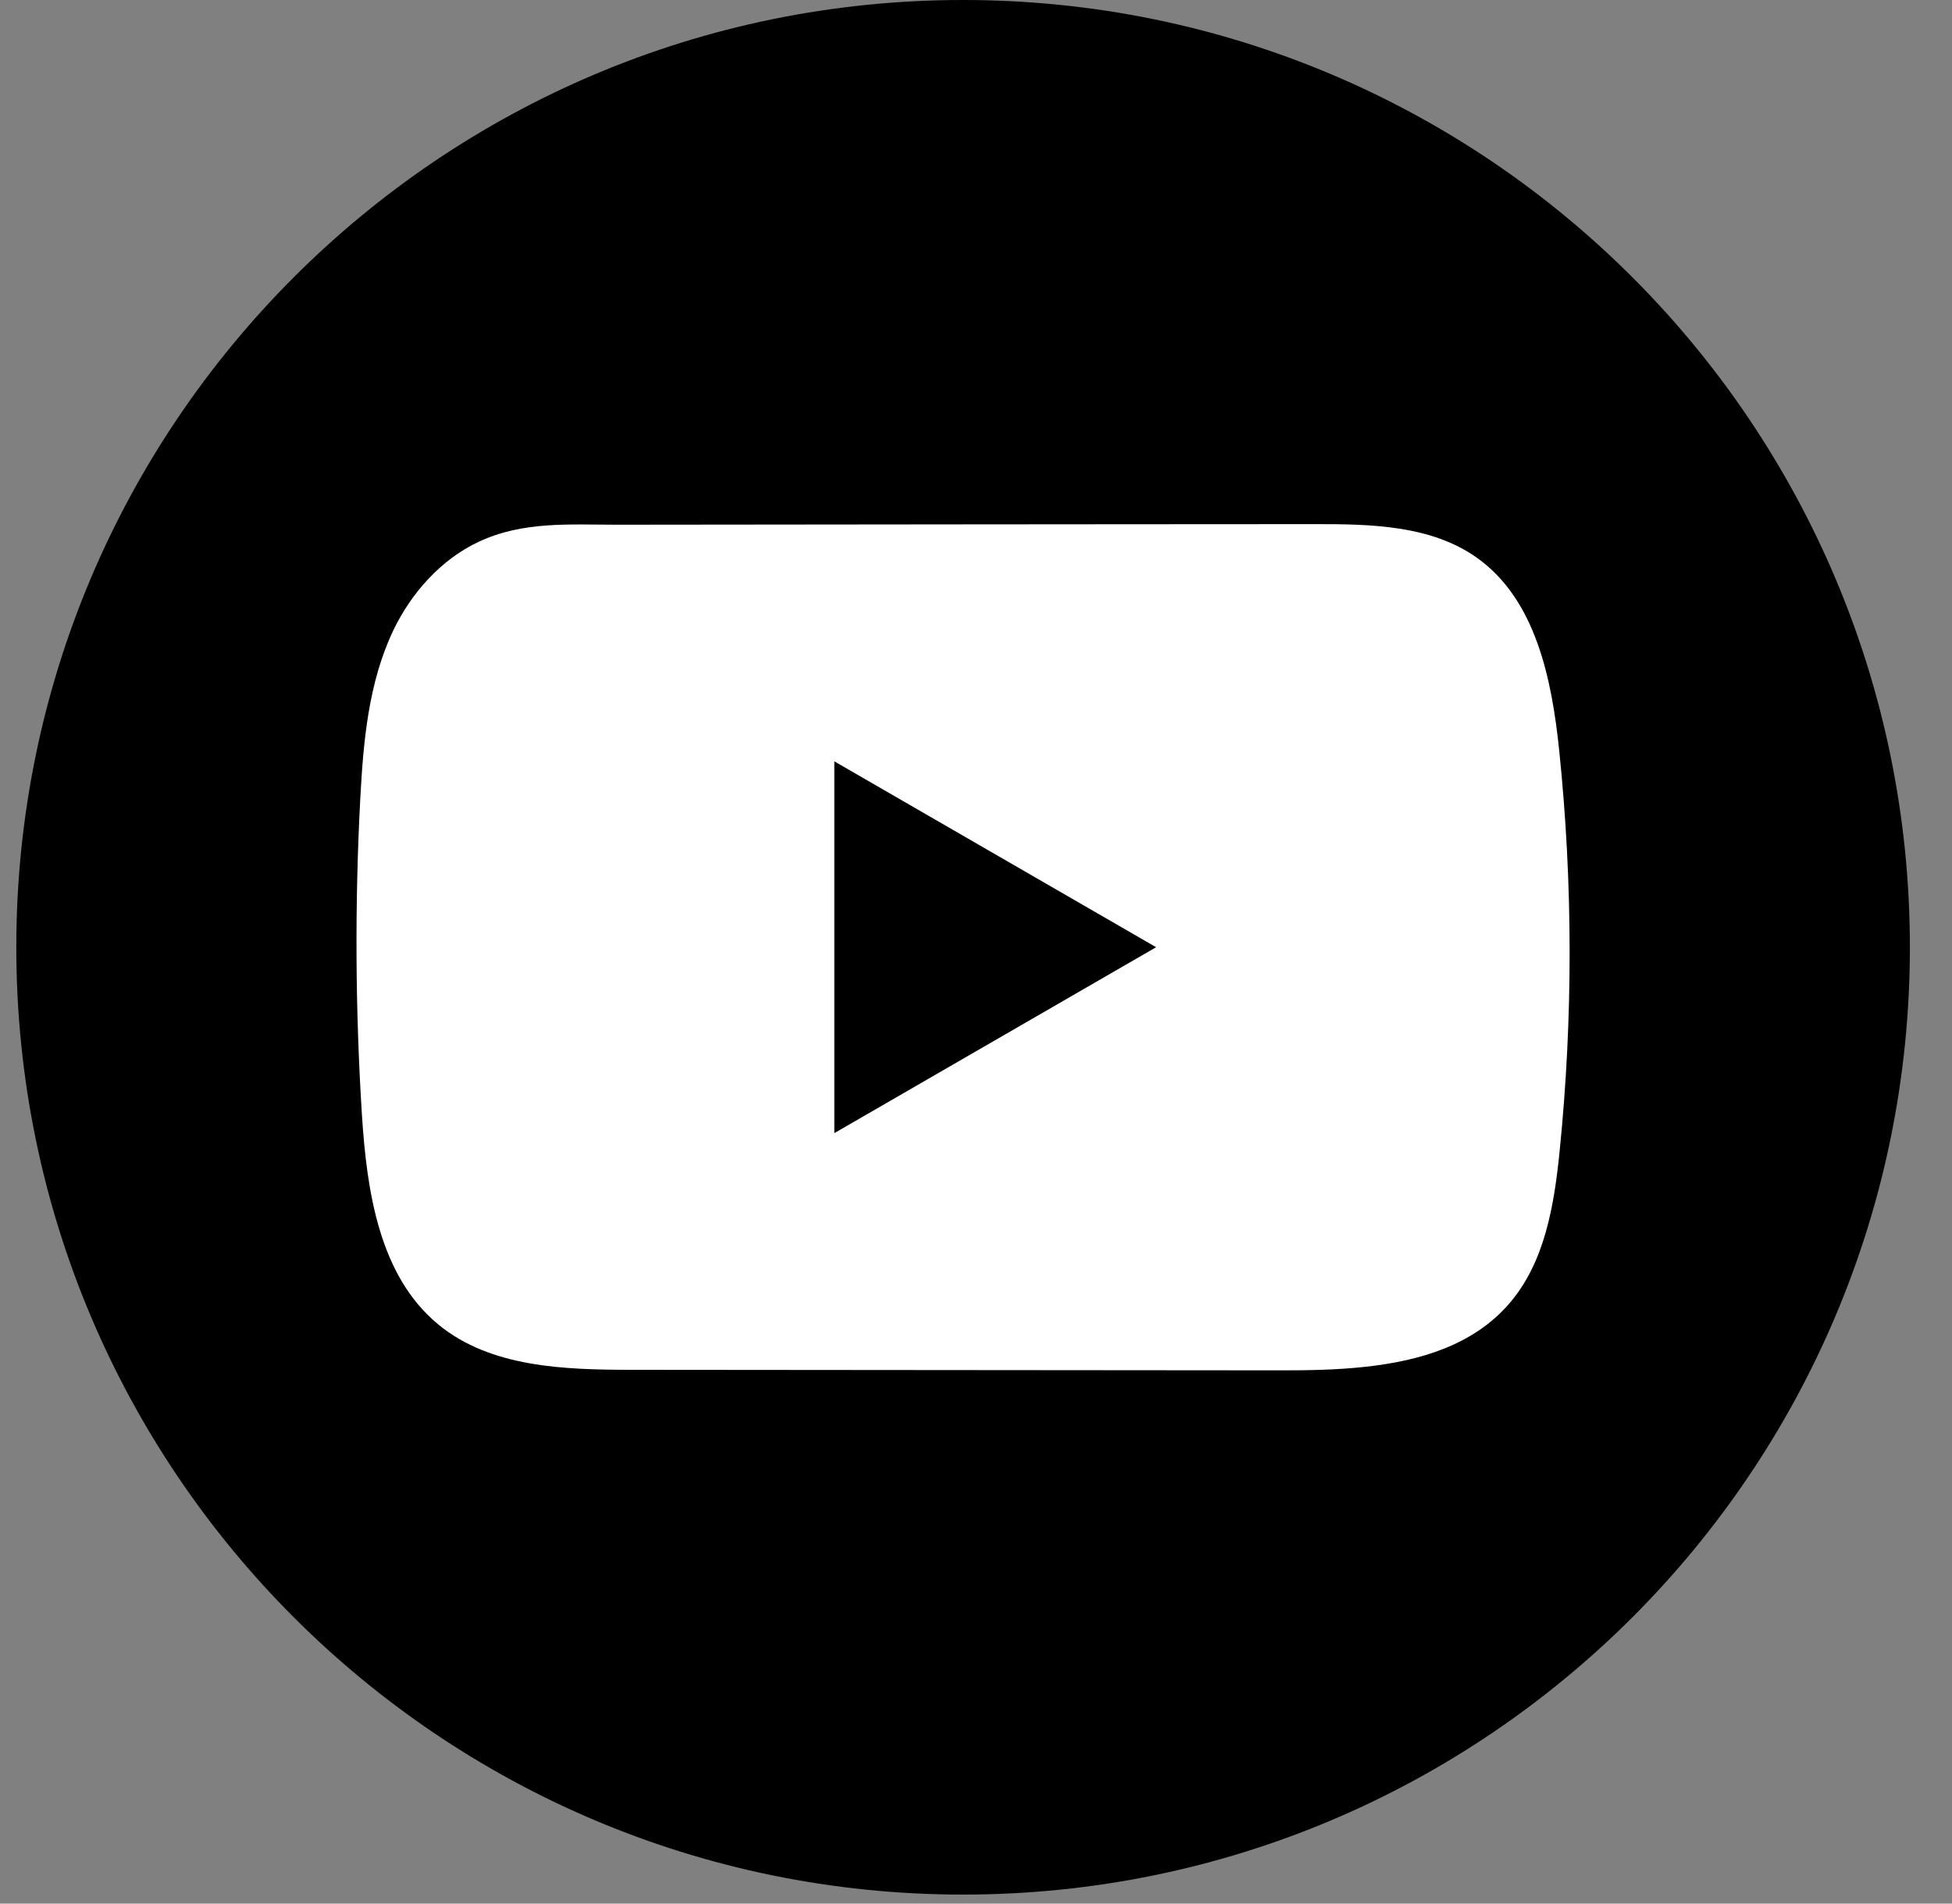
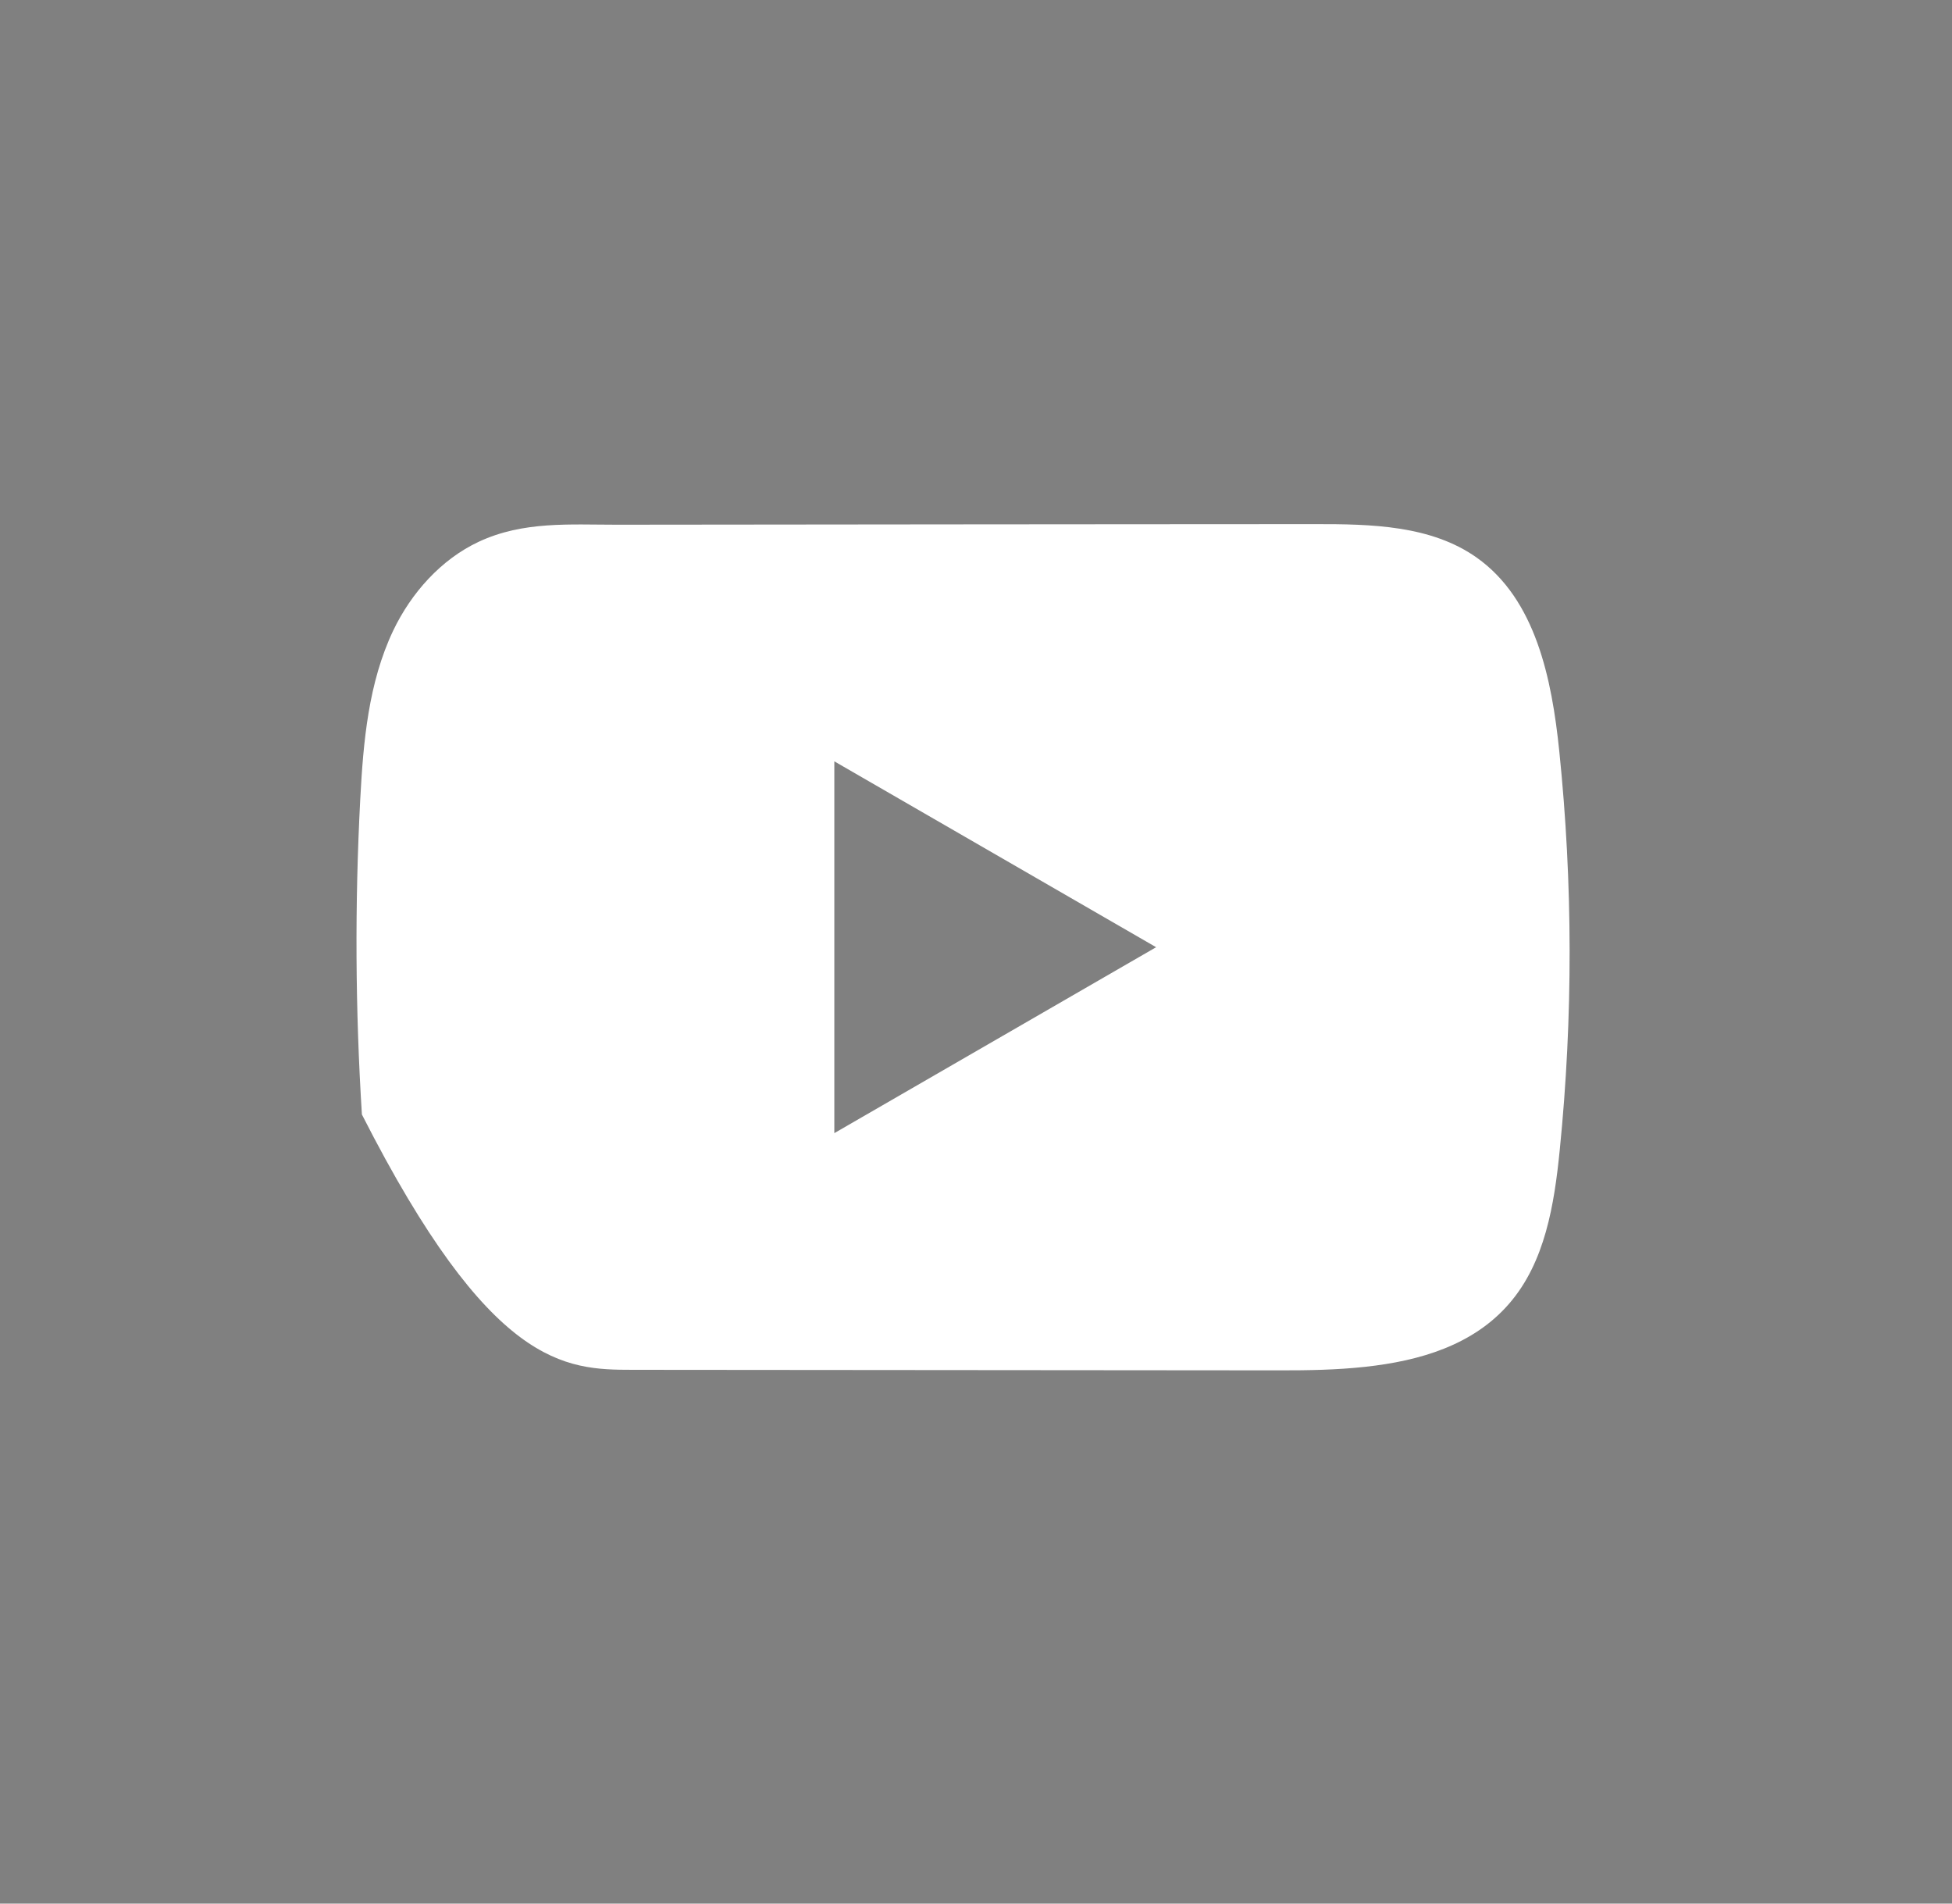
<svg xmlns="http://www.w3.org/2000/svg" width="40" height="39" viewBox="0 0 40 39" fill="none">
  <rect x="0" y="0" width="40" height="39" fill="#808080" stroke="none" />
-   <path d="M39.137 19.407C39.137 8.689 30.451 0 19.735 0C9.02 0 0.334 8.689 0.334 19.407C0.334 30.126 9.02 38.815 19.735 38.815C30.451 38.815 39.137 30.126 39.137 19.407Z" fill="black" />
-   <path d="M31.952 15.386C31.8 13.911 31.471 12.282 30.262 11.425C29.325 10.761 28.094 10.736 26.945 10.738C24.515 10.738 22.084 10.742 19.655 10.743C17.318 10.746 14.982 10.747 12.645 10.75C11.669 10.75 10.72 10.675 9.813 11.098C9.035 11.461 8.425 12.151 8.058 12.918C7.55 13.986 7.444 15.196 7.382 16.377C7.269 18.528 7.281 20.684 7.416 22.833C7.516 24.401 7.768 26.134 8.98 27.134C10.054 28.019 11.57 28.063 12.964 28.064C17.386 28.068 21.811 28.072 26.235 28.075C26.802 28.076 27.393 28.066 27.971 28.003C29.108 27.88 30.192 27.554 30.923 26.711C31.661 25.862 31.85 24.679 31.962 23.56C32.235 20.843 32.232 18.101 31.952 15.386ZM17.097 23.215V15.598L23.691 19.406L17.097 23.215Z" fill="white" />
+   <path d="M31.952 15.386C31.8 13.911 31.471 12.282 30.262 11.425C29.325 10.761 28.094 10.736 26.945 10.738C24.515 10.738 22.084 10.742 19.655 10.743C17.318 10.746 14.982 10.747 12.645 10.75C11.669 10.75 10.72 10.675 9.813 11.098C9.035 11.461 8.425 12.151 8.058 12.918C7.55 13.986 7.444 15.196 7.382 16.377C7.269 18.528 7.281 20.684 7.416 22.833C10.054 28.019 11.57 28.063 12.964 28.064C17.386 28.068 21.811 28.072 26.235 28.075C26.802 28.076 27.393 28.066 27.971 28.003C29.108 27.88 30.192 27.554 30.923 26.711C31.661 25.862 31.85 24.679 31.962 23.56C32.235 20.843 32.232 18.101 31.952 15.386ZM17.097 23.215V15.598L23.691 19.406L17.097 23.215Z" fill="white" />
</svg>